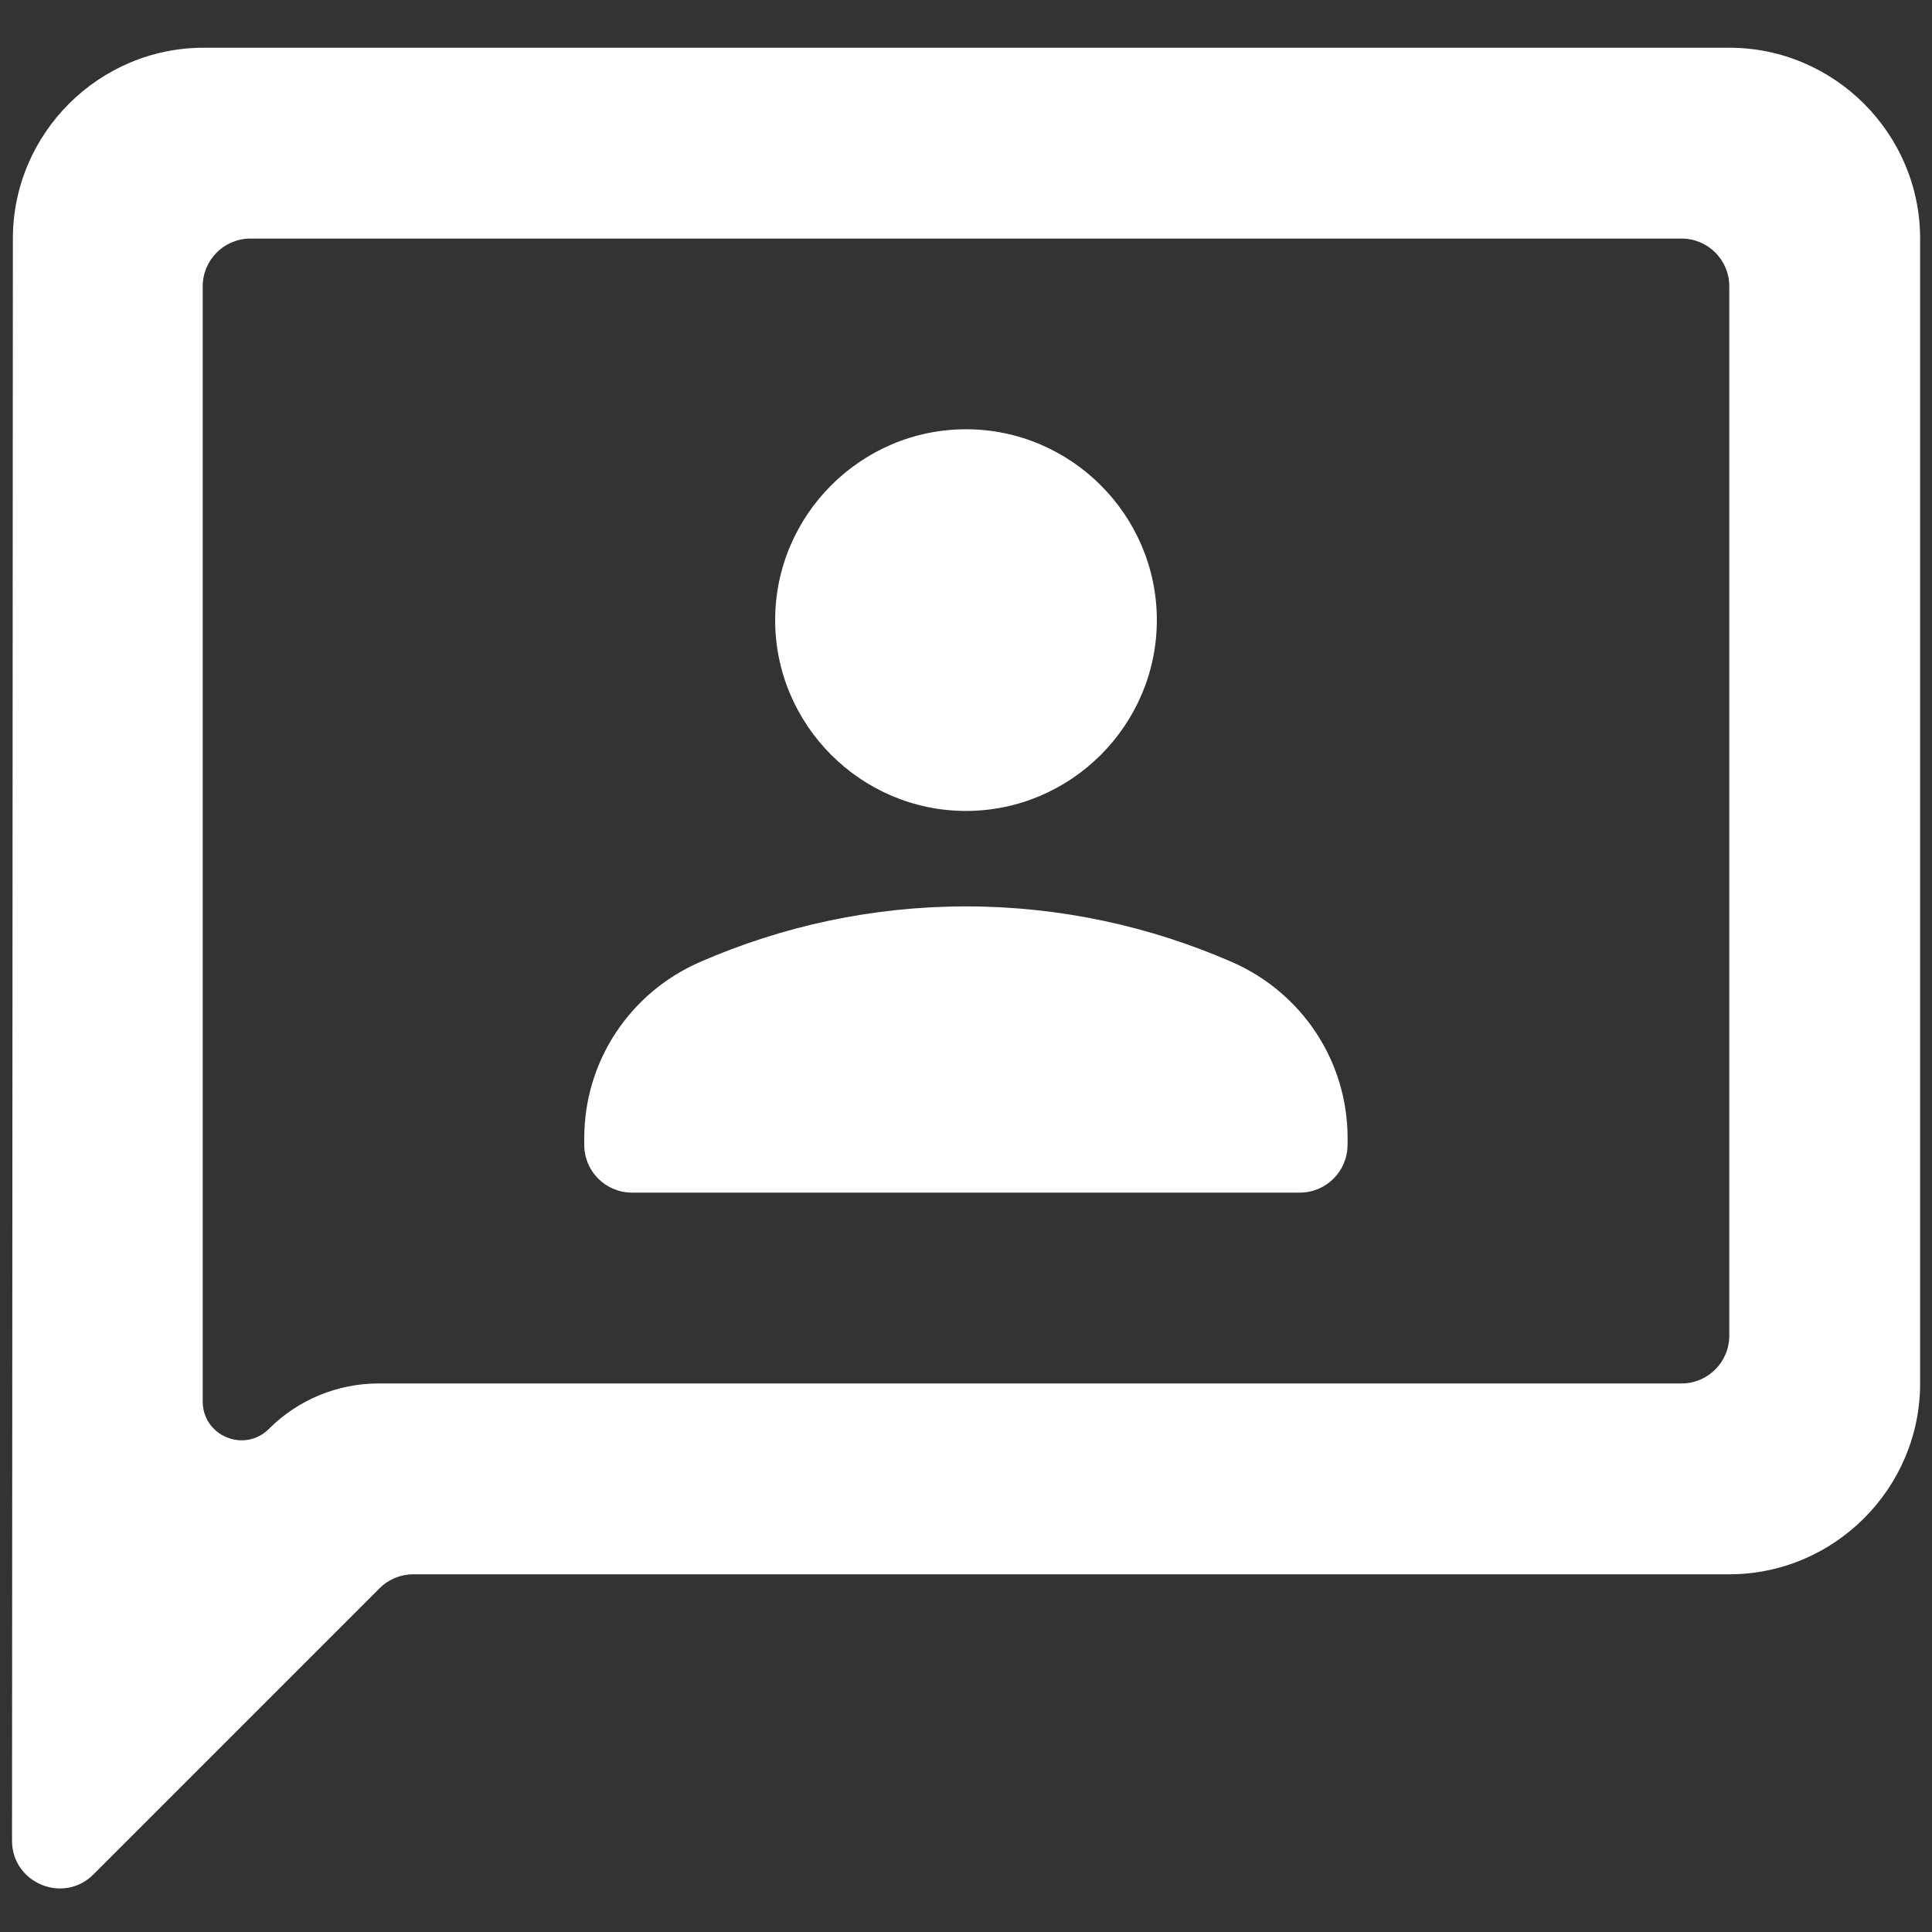
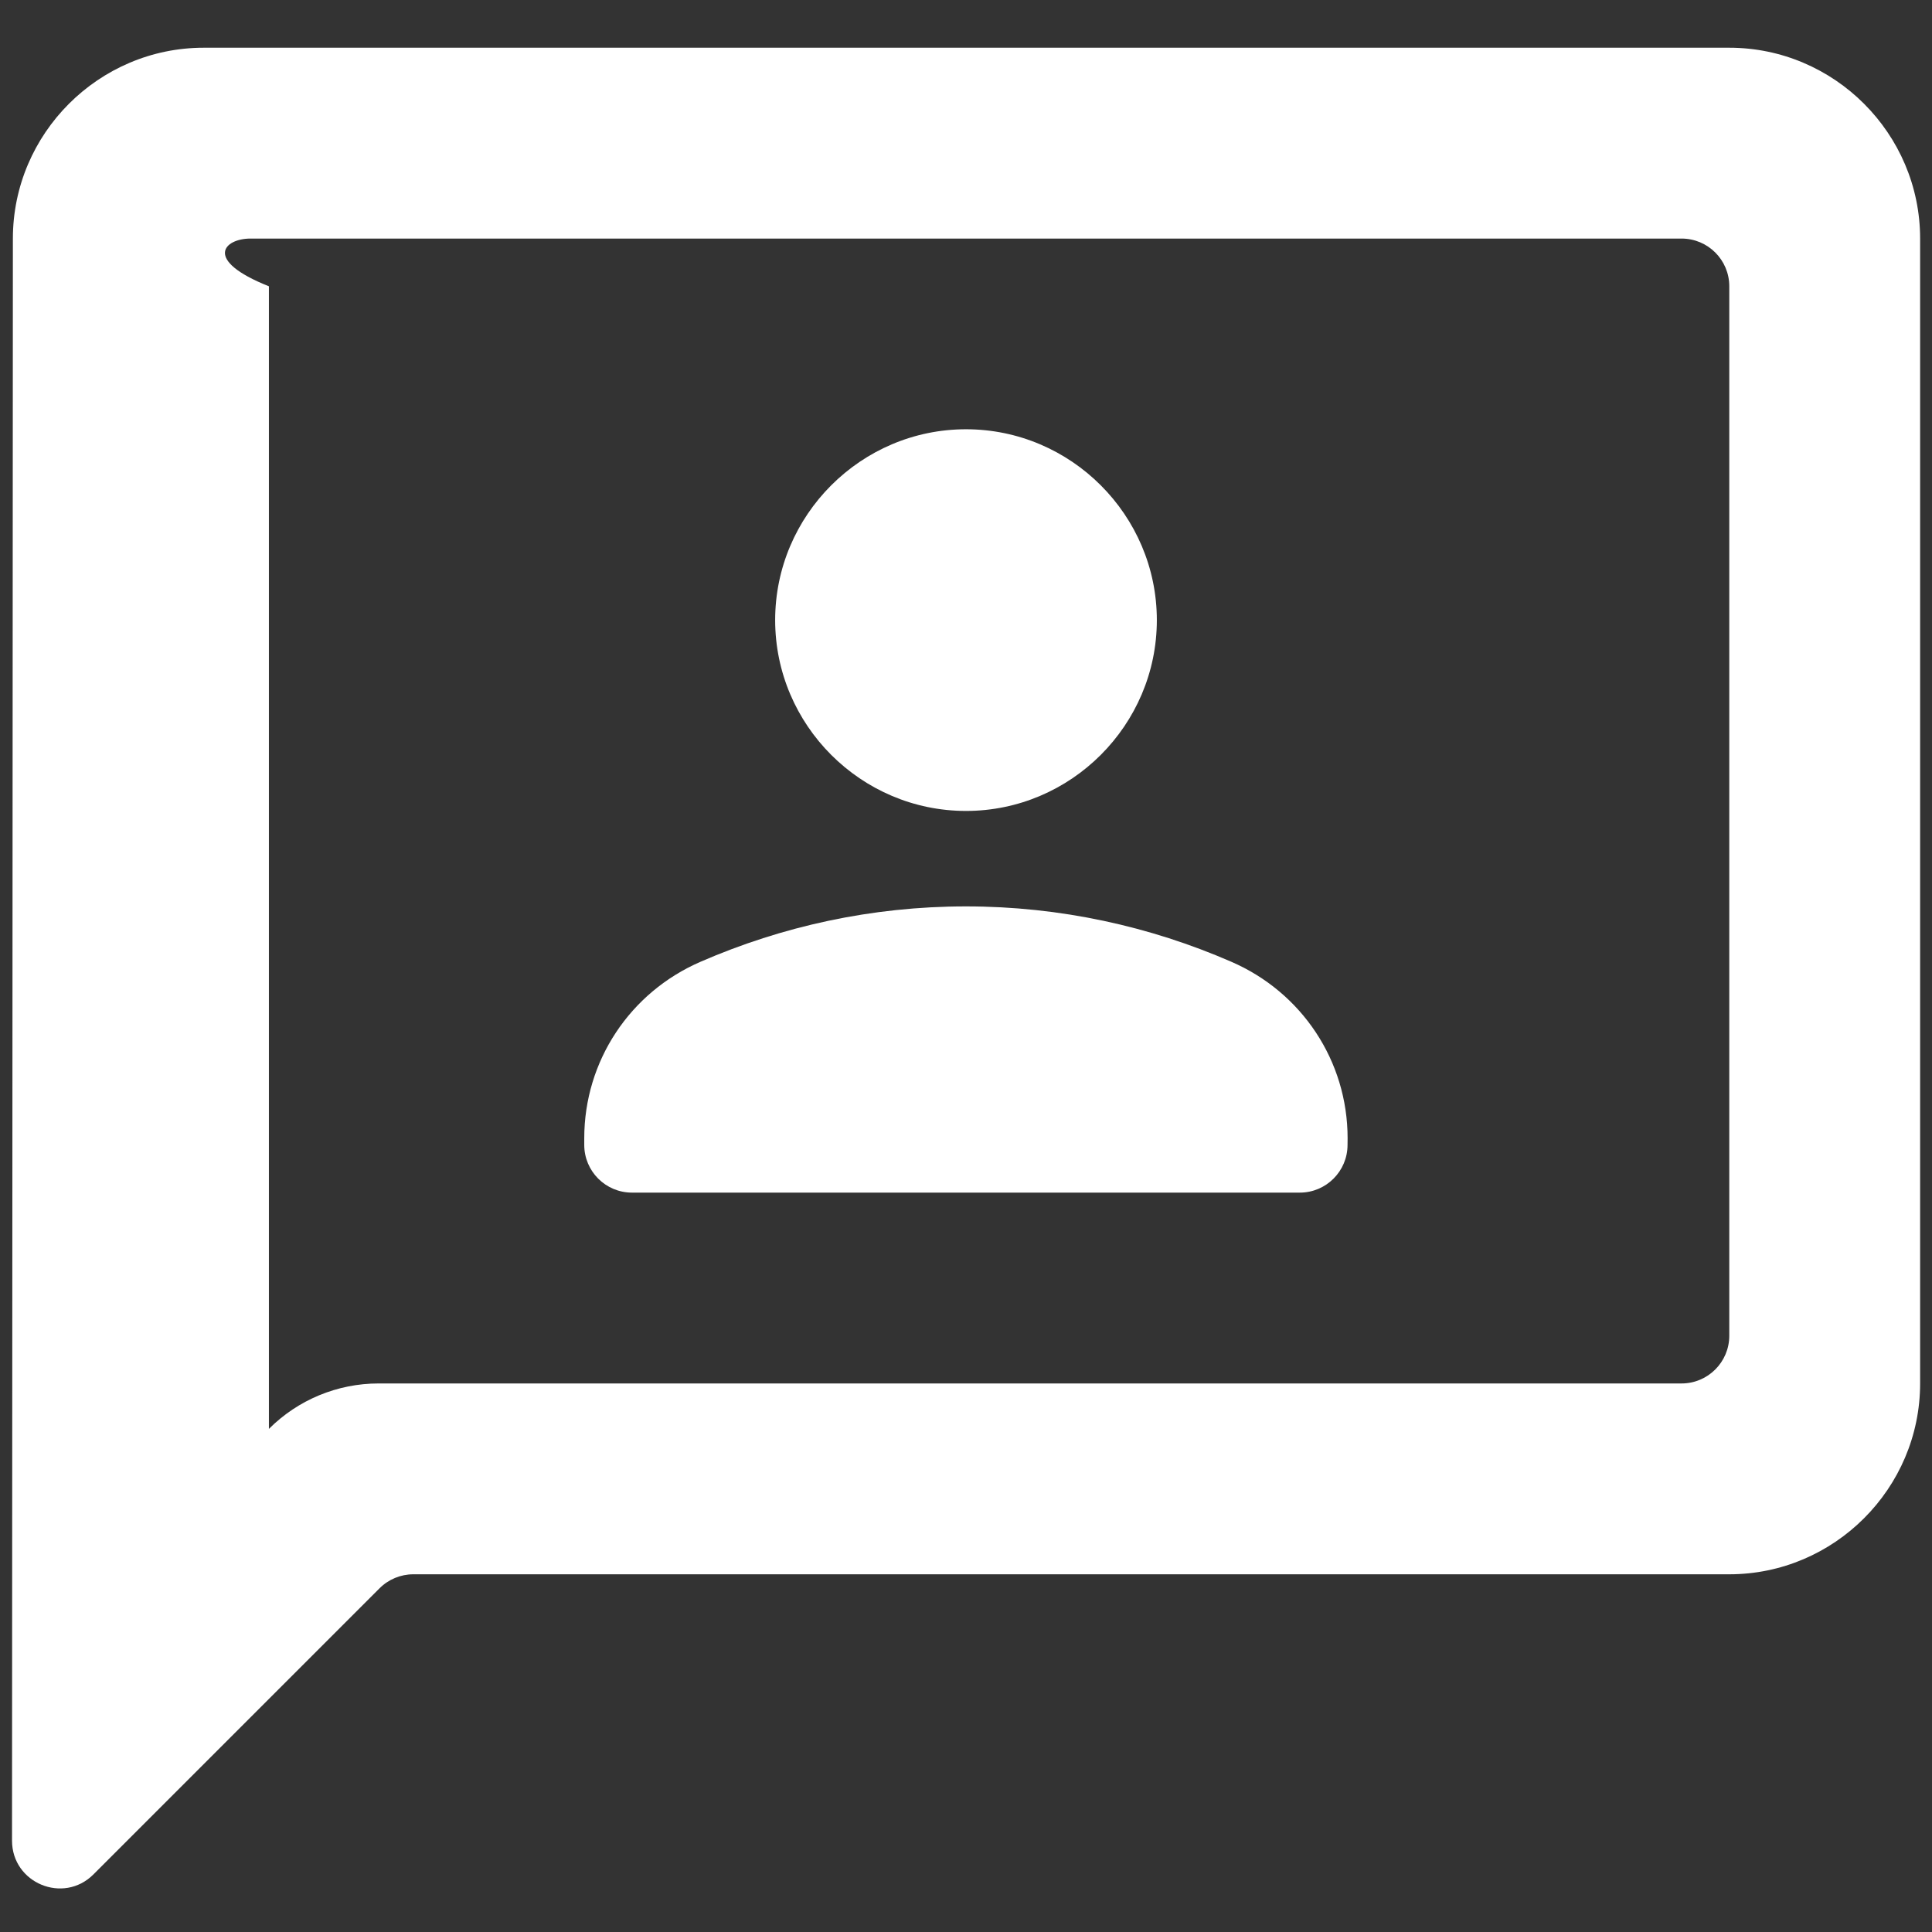
<svg xmlns="http://www.w3.org/2000/svg" width="27" height="27" viewBox="0 0 27 27" fill="none">
  <rect x="0" y="0" width="27" height="27" fill="#333333" stroke="none" />
-   <path d="M24.167 0.667H2.847C1.38 0.667 0.18 1.867 0.18 3.334L0.168 25.723C0.168 26.317 0.886 26.615 1.306 26.195L5.305 22.196C5.43 22.071 5.6 22.001 5.776 22.001H24.167C25.634 22.001 26.834 20.801 26.834 19.334V3.334C26.834 1.867 25.634 0.667 24.167 0.667ZM24.167 18.667C24.167 19.035 23.868 19.334 23.5 19.334H5.291C4.716 19.334 4.165 19.562 3.758 19.969C3.417 20.31 2.833 20.069 2.833 19.586V4.001C2.833 3.633 3.131 3.334 3.5 3.334H23.5C23.868 3.334 24.167 3.632 24.167 4.001V18.667ZM13.5 11.333C14.967 11.333 16.167 10.133 16.167 8.666C16.167 7.199 14.967 5.999 13.5 5.999C12.033 5.999 10.833 7.199 10.833 8.666C10.833 10.133 12.033 11.333 13.5 11.333ZM18.833 15.907C18.833 14.827 18.193 13.867 17.206 13.44C16.073 12.947 14.819 12.667 13.499 12.667C12.179 12.667 10.926 12.947 9.792 13.44C8.805 13.867 8.165 14.827 8.165 15.907V16C8.165 16.368 8.463 16.667 8.832 16.667H18.165C18.533 16.667 18.832 16.368 18.832 16L18.833 15.907Z" fill="white" />
+   <path d="M24.167 0.667H2.847C1.38 0.667 0.18 1.867 0.18 3.334L0.168 25.723C0.168 26.317 0.886 26.615 1.306 26.195L5.305 22.196C5.43 22.071 5.6 22.001 5.776 22.001H24.167C25.634 22.001 26.834 20.801 26.834 19.334V3.334C26.834 1.867 25.634 0.667 24.167 0.667ZM24.167 18.667C24.167 19.035 23.868 19.334 23.5 19.334H5.291C4.716 19.334 4.165 19.562 3.758 19.969V4.001C2.833 3.633 3.131 3.334 3.5 3.334H23.5C23.868 3.334 24.167 3.632 24.167 4.001V18.667ZM13.5 11.333C14.967 11.333 16.167 10.133 16.167 8.666C16.167 7.199 14.967 5.999 13.5 5.999C12.033 5.999 10.833 7.199 10.833 8.666C10.833 10.133 12.033 11.333 13.5 11.333ZM18.833 15.907C18.833 14.827 18.193 13.867 17.206 13.44C16.073 12.947 14.819 12.667 13.499 12.667C12.179 12.667 10.926 12.947 9.792 13.44C8.805 13.867 8.165 14.827 8.165 15.907V16C8.165 16.368 8.463 16.667 8.832 16.667H18.165C18.533 16.667 18.832 16.368 18.832 16L18.833 15.907Z" fill="white" />
</svg>